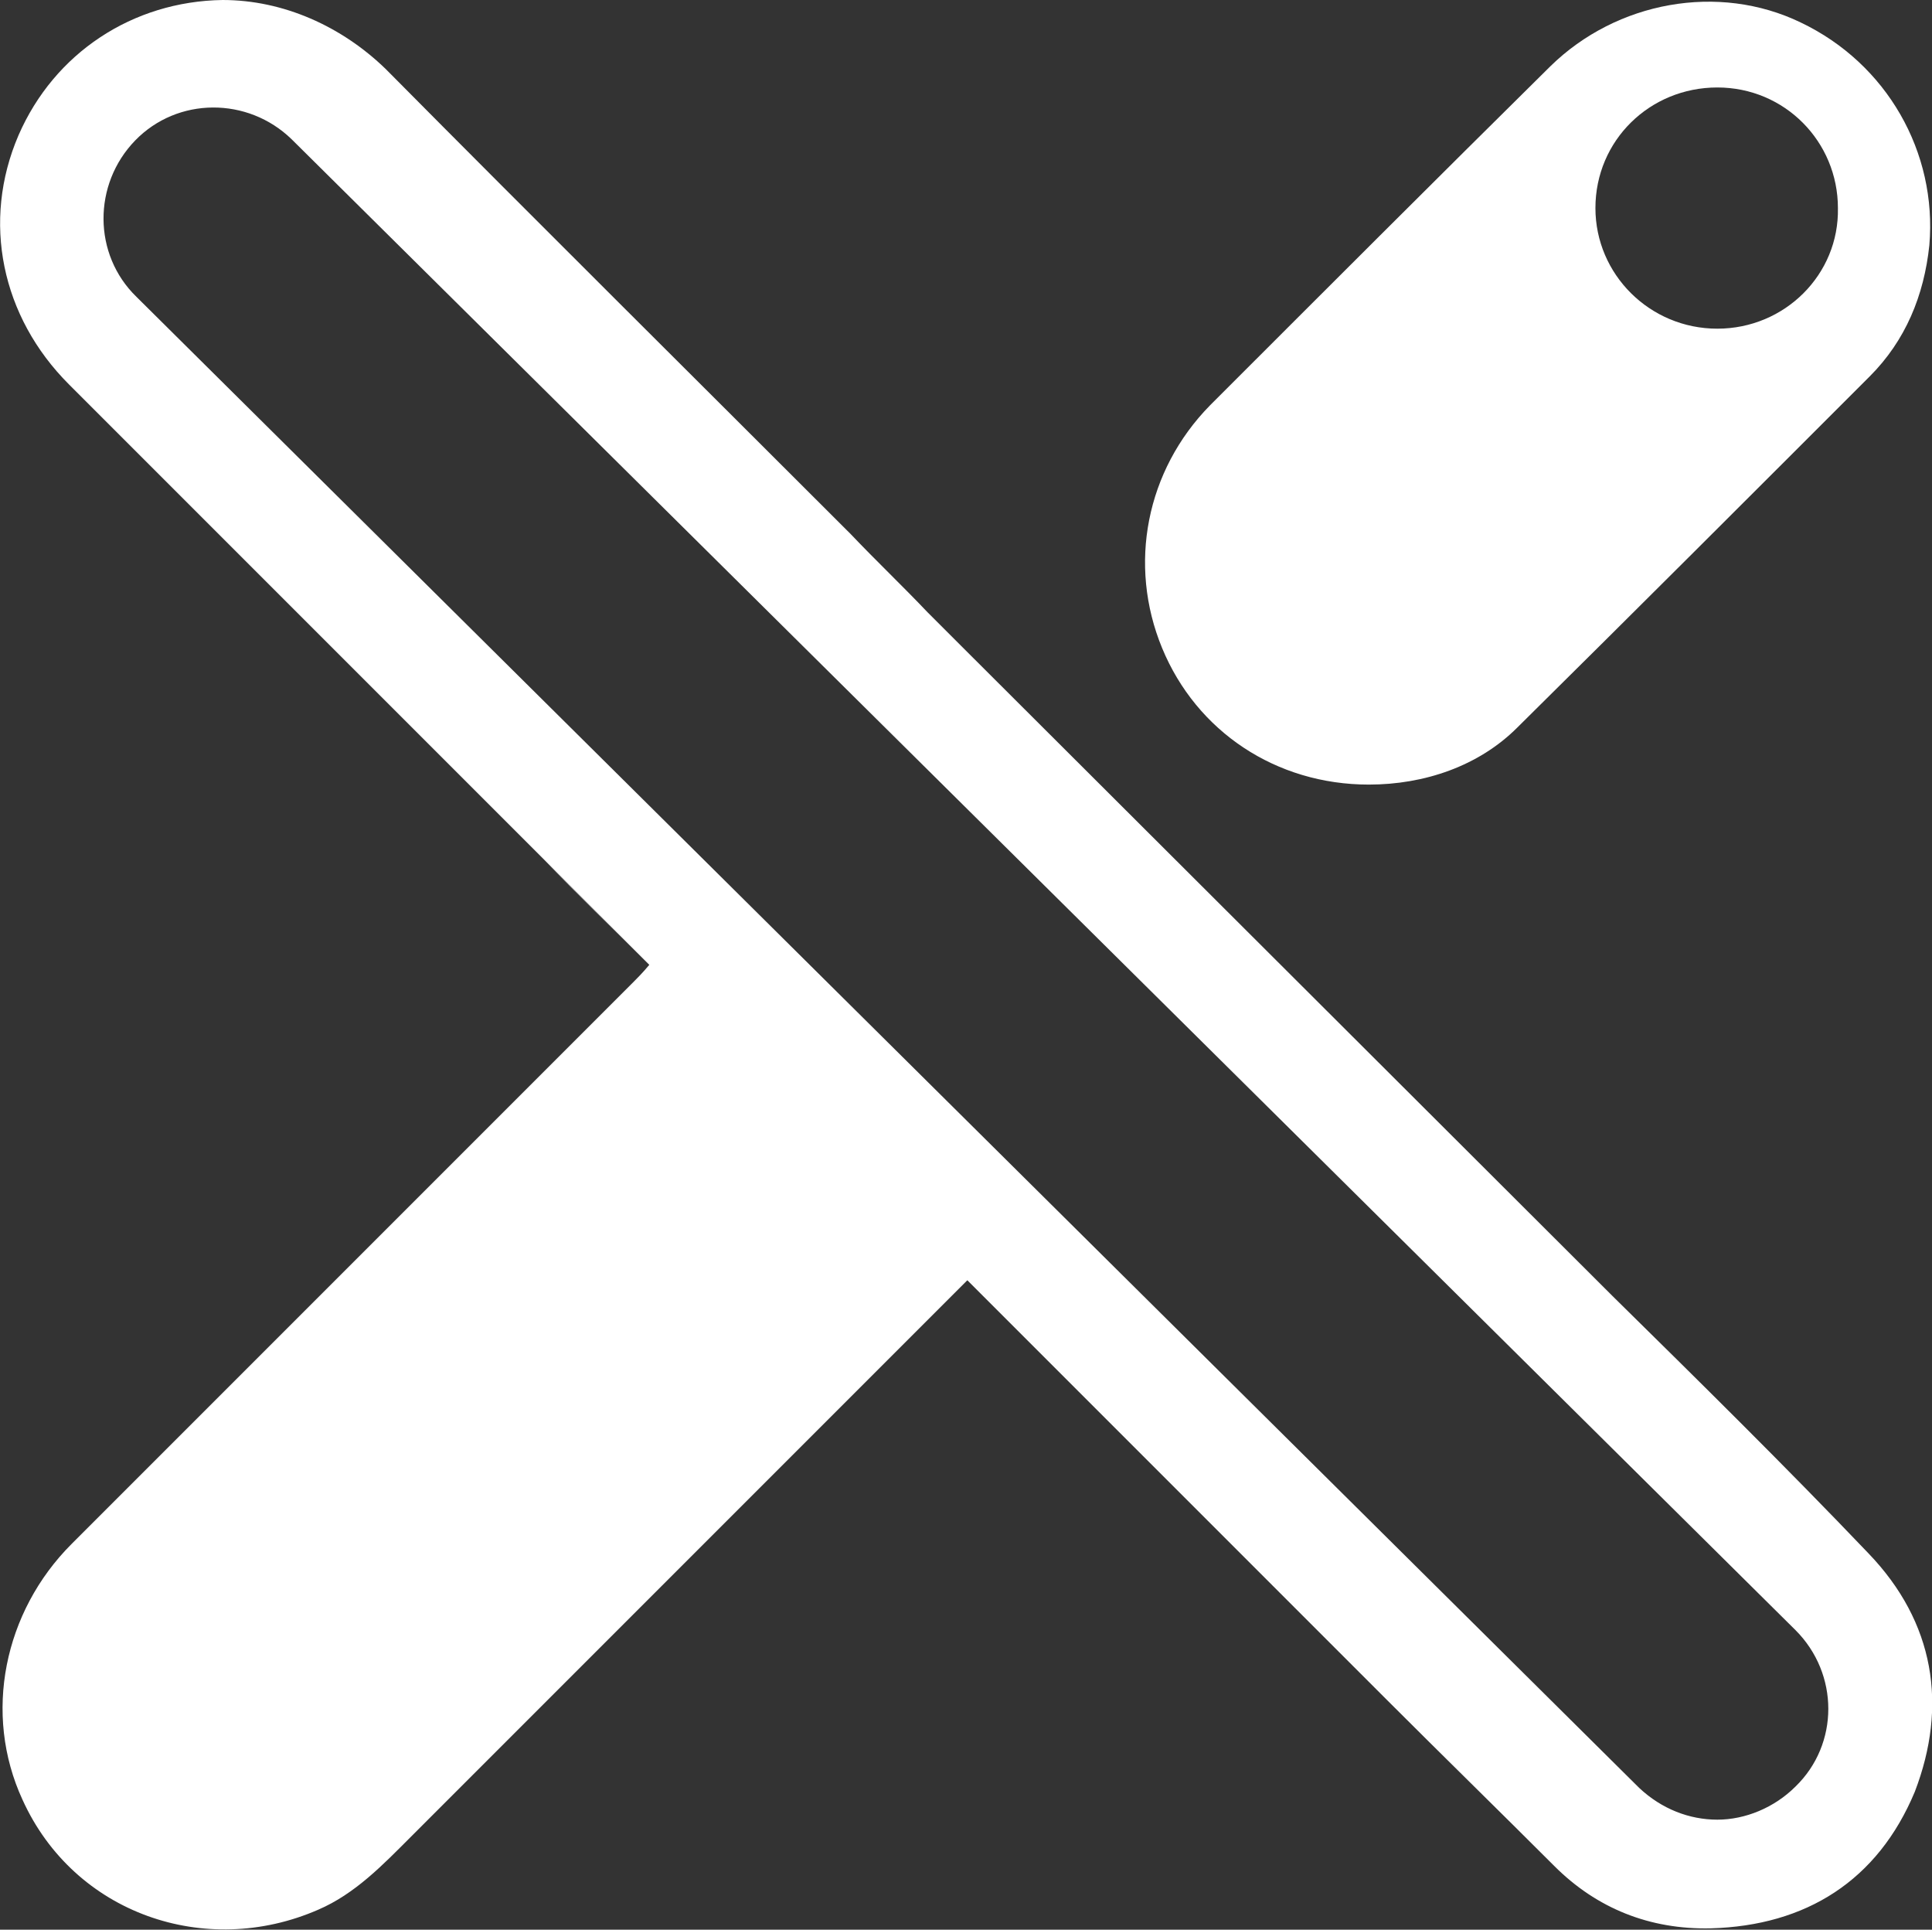
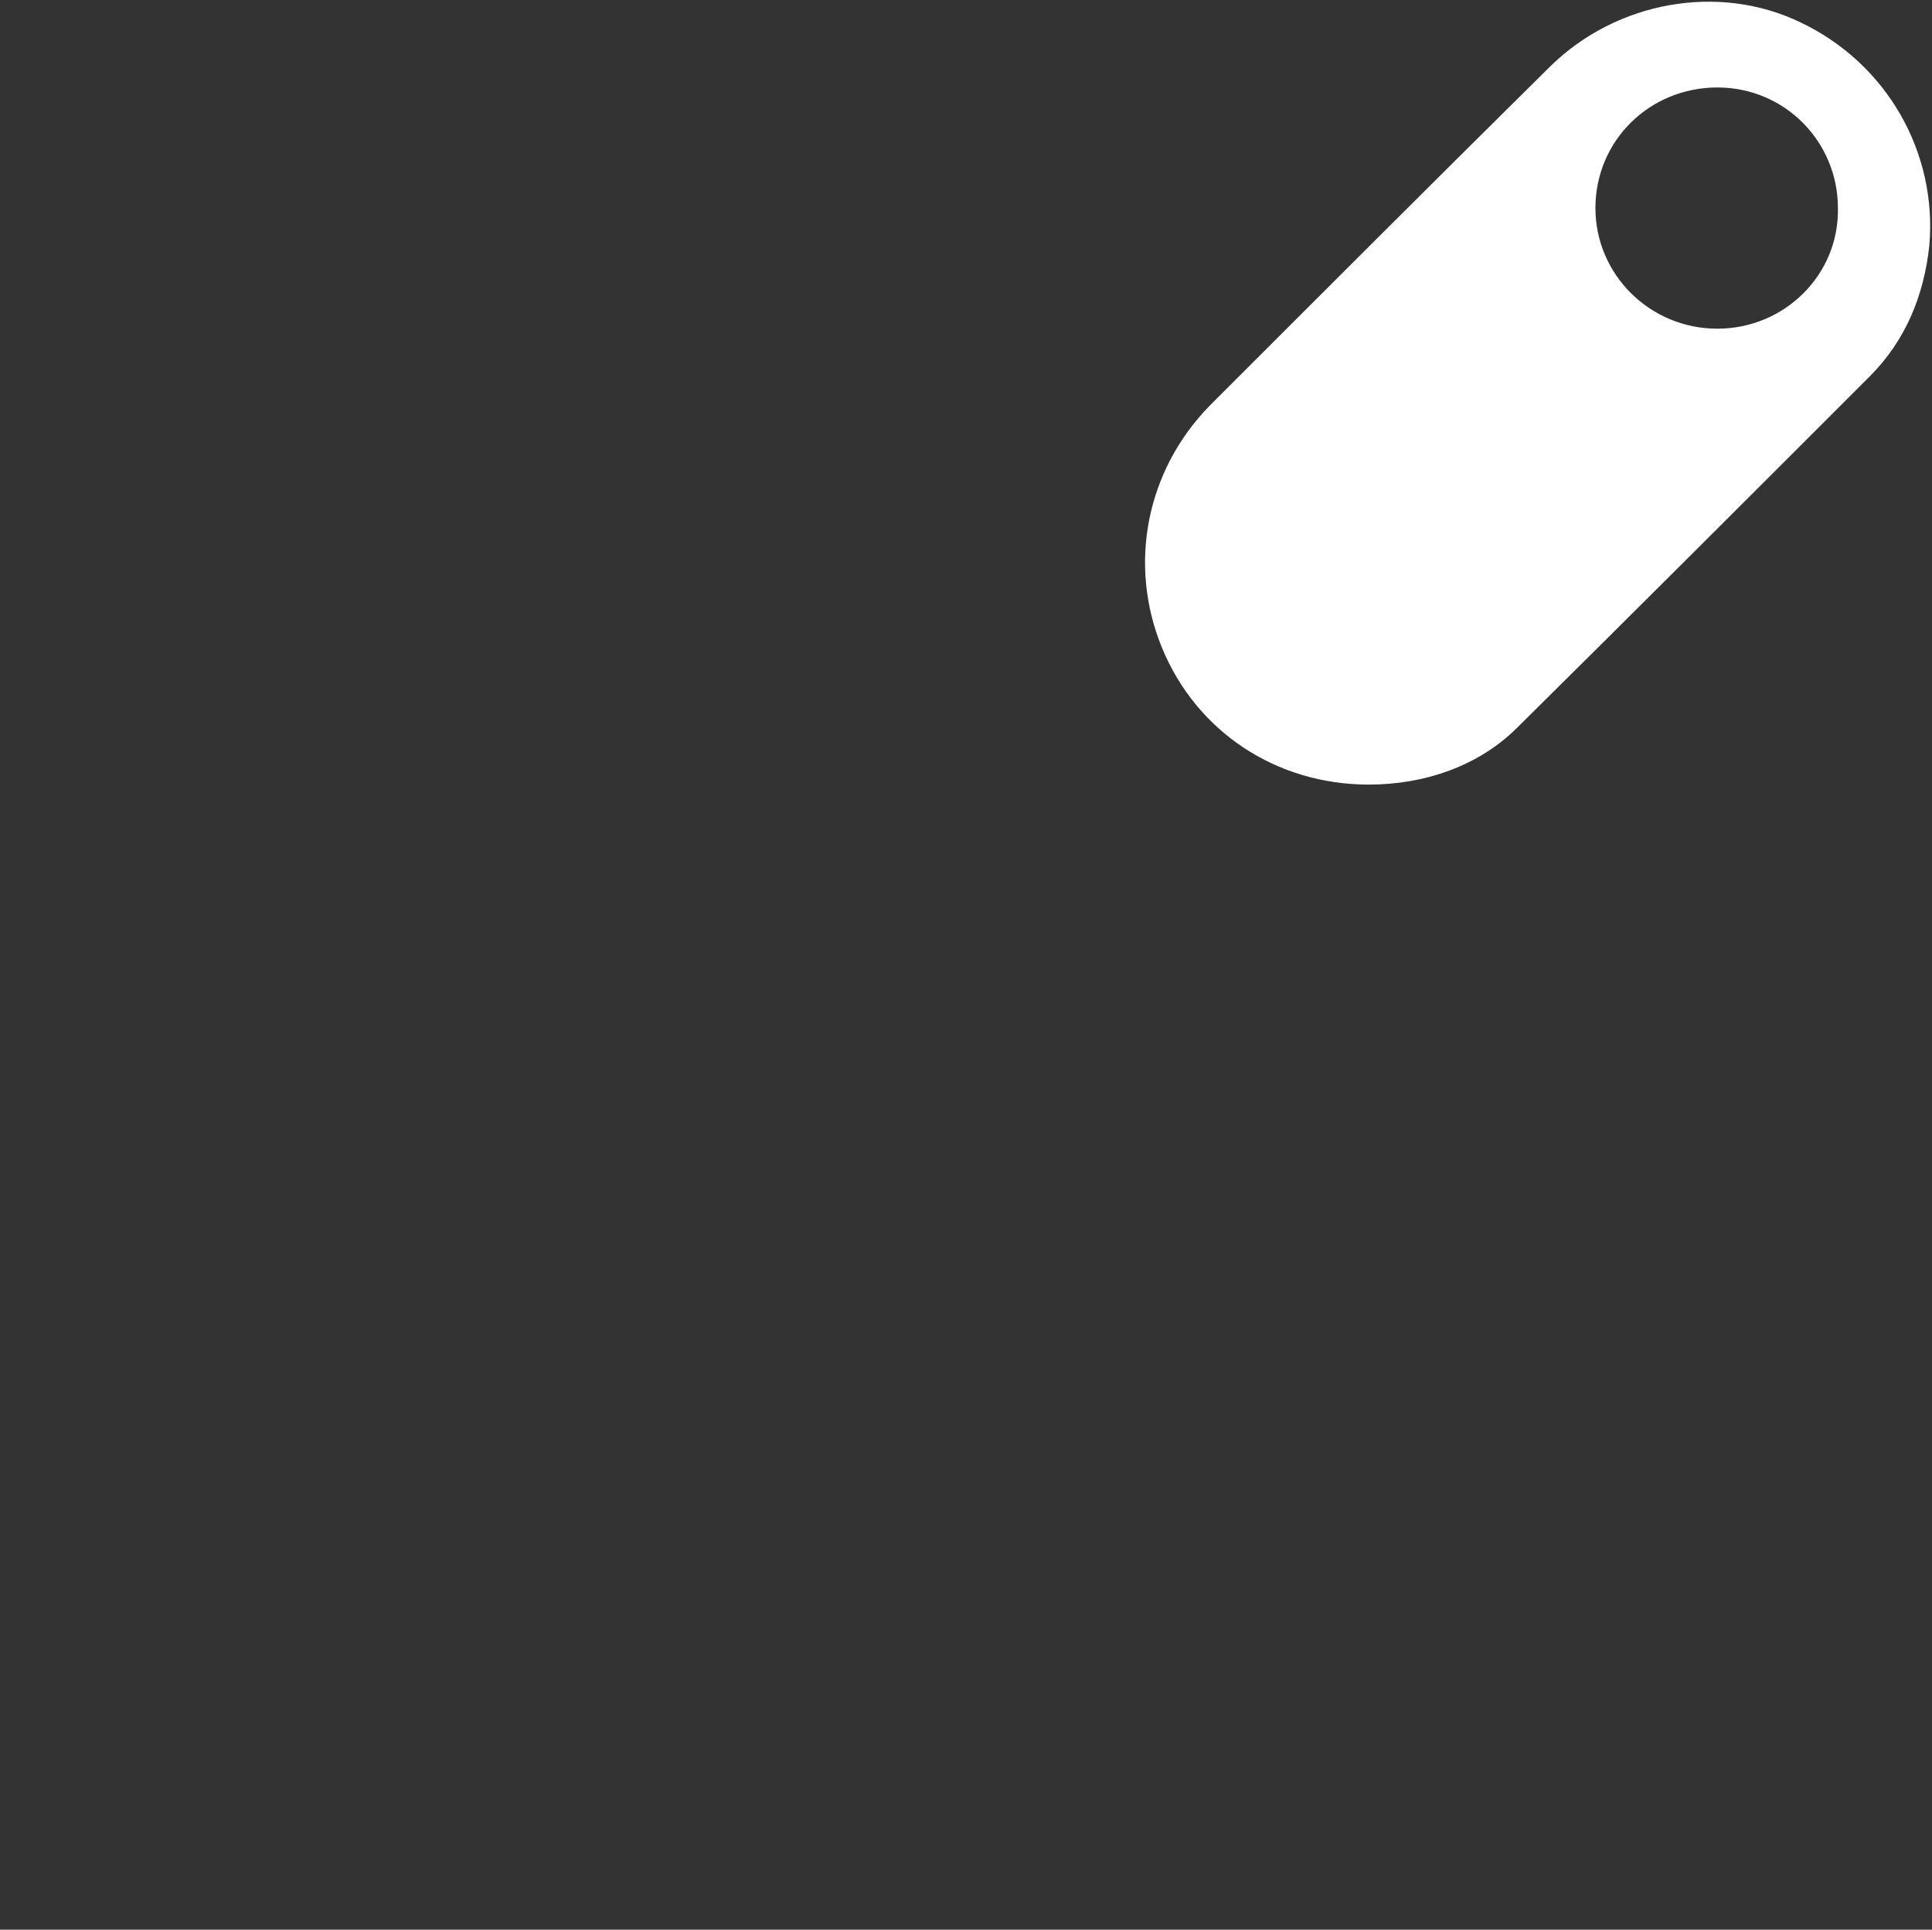
<svg xmlns="http://www.w3.org/2000/svg" version="1.1" id="Layer_1" x="0px" y="0px" viewBox="0 0 145.8 145.6" style="enable-background: new 0 0 145.8 145.6" xml:space="preserve">
  <rect x="0" y="0" width="145.8" height="145.6" fill="#333333" stroke="none" />
  <style type="text/css">
		.st0 {
		fill: #ffffff;
		
		}
	</style>
  <g id="background">
	</g>
  <g id="Objects">
    <g>
-       <path class="st0" d="M49,72.8l-8-8C43.6,67.5,46.3,70.1,49,72.8C49,72.8,49,72.8,49,72.8z" />
-       <path class="st0" d="M141,117.2c-6.3-6.6-12.8-13-19.3-19.4c-0.1-0.1-0.2-0.2-0.2-0.2l-49-48.9L70,46.2c-1.9-2-3.9-3.9-5.8-5.9    C52.5,28.6,40.8,17,29.1,5.2C25.8,2,21.4,0,16.8,0C10,0.1,4.1,4,1.4,10.2C-1.4,16.7,0.1,23.9,5.2,29c9,9,18,18,27,27    c2.9,2.9,5.8,5.8,8.8,8.8c2.6,2.6,5.3,5.3,8,8c0,0,0,0,0,0c0,0,0,0,0,0c-0.5,0.6-0.9,1-1.3,1.4c-14.1,14.1-28.2,28.2-42.3,42.3    c-5.1,5.1-6.7,12.8-3.7,19.3c3.9,8.6,13.8,12,22.3,8.3c2.8-1.2,4.9-3.4,7-5.5c14-14,28-28,42-42l22.7,22.7l8.7,8.7    c0.1,0.1,0.2,0.2,0.3,0.3c4.2,4.2,8.4,8.3,12.6,12.5c3.2,3.2,7.2,4.8,11.8,4.7c7.2-0.2,12.6-3.6,15.4-10.3    C147,128.7,146,122.4,141,117.2z M135.5,134.8c-1.6,1.6-3.8,2.5-5.9,2.5c-2.1,0-4.2-0.8-5.9-2.4L10.3,22.4    C7,19.2,7,13.9,10.2,10.6s8.5-3.3,11.8-0.1l113.5,112.5C138.8,126.3,138.8,131.6,135.5,134.8z" />
      <path class="st0" d="M135.9,1.7c-6.2-3-13.9-1.6-18.9,3.3c-8.6,8.5-17.1,17-25.7,25.6c-4.8,4.9-6.2,12-3.6,18.3    c2.6,6.3,8.6,10.3,15.6,10.3c4.2,0,8.3-1.4,11.2-4.3c8.9-8.8,17.8-17.7,26.6-26.5c2.7-2.7,4.1-6.1,4.5-9.9    C146.2,11.5,142.4,4.8,135.9,1.7z M129.6,24.8c-5.1,0-9.2-4.1-9.2-9.1c0-5.1,4.1-9.1,9.2-9.1c5.1,0,9.1,4.1,9.1,9.1    C138.8,20.7,134.7,24.8,129.6,24.8z" />
    </g>
  </g>
</svg>